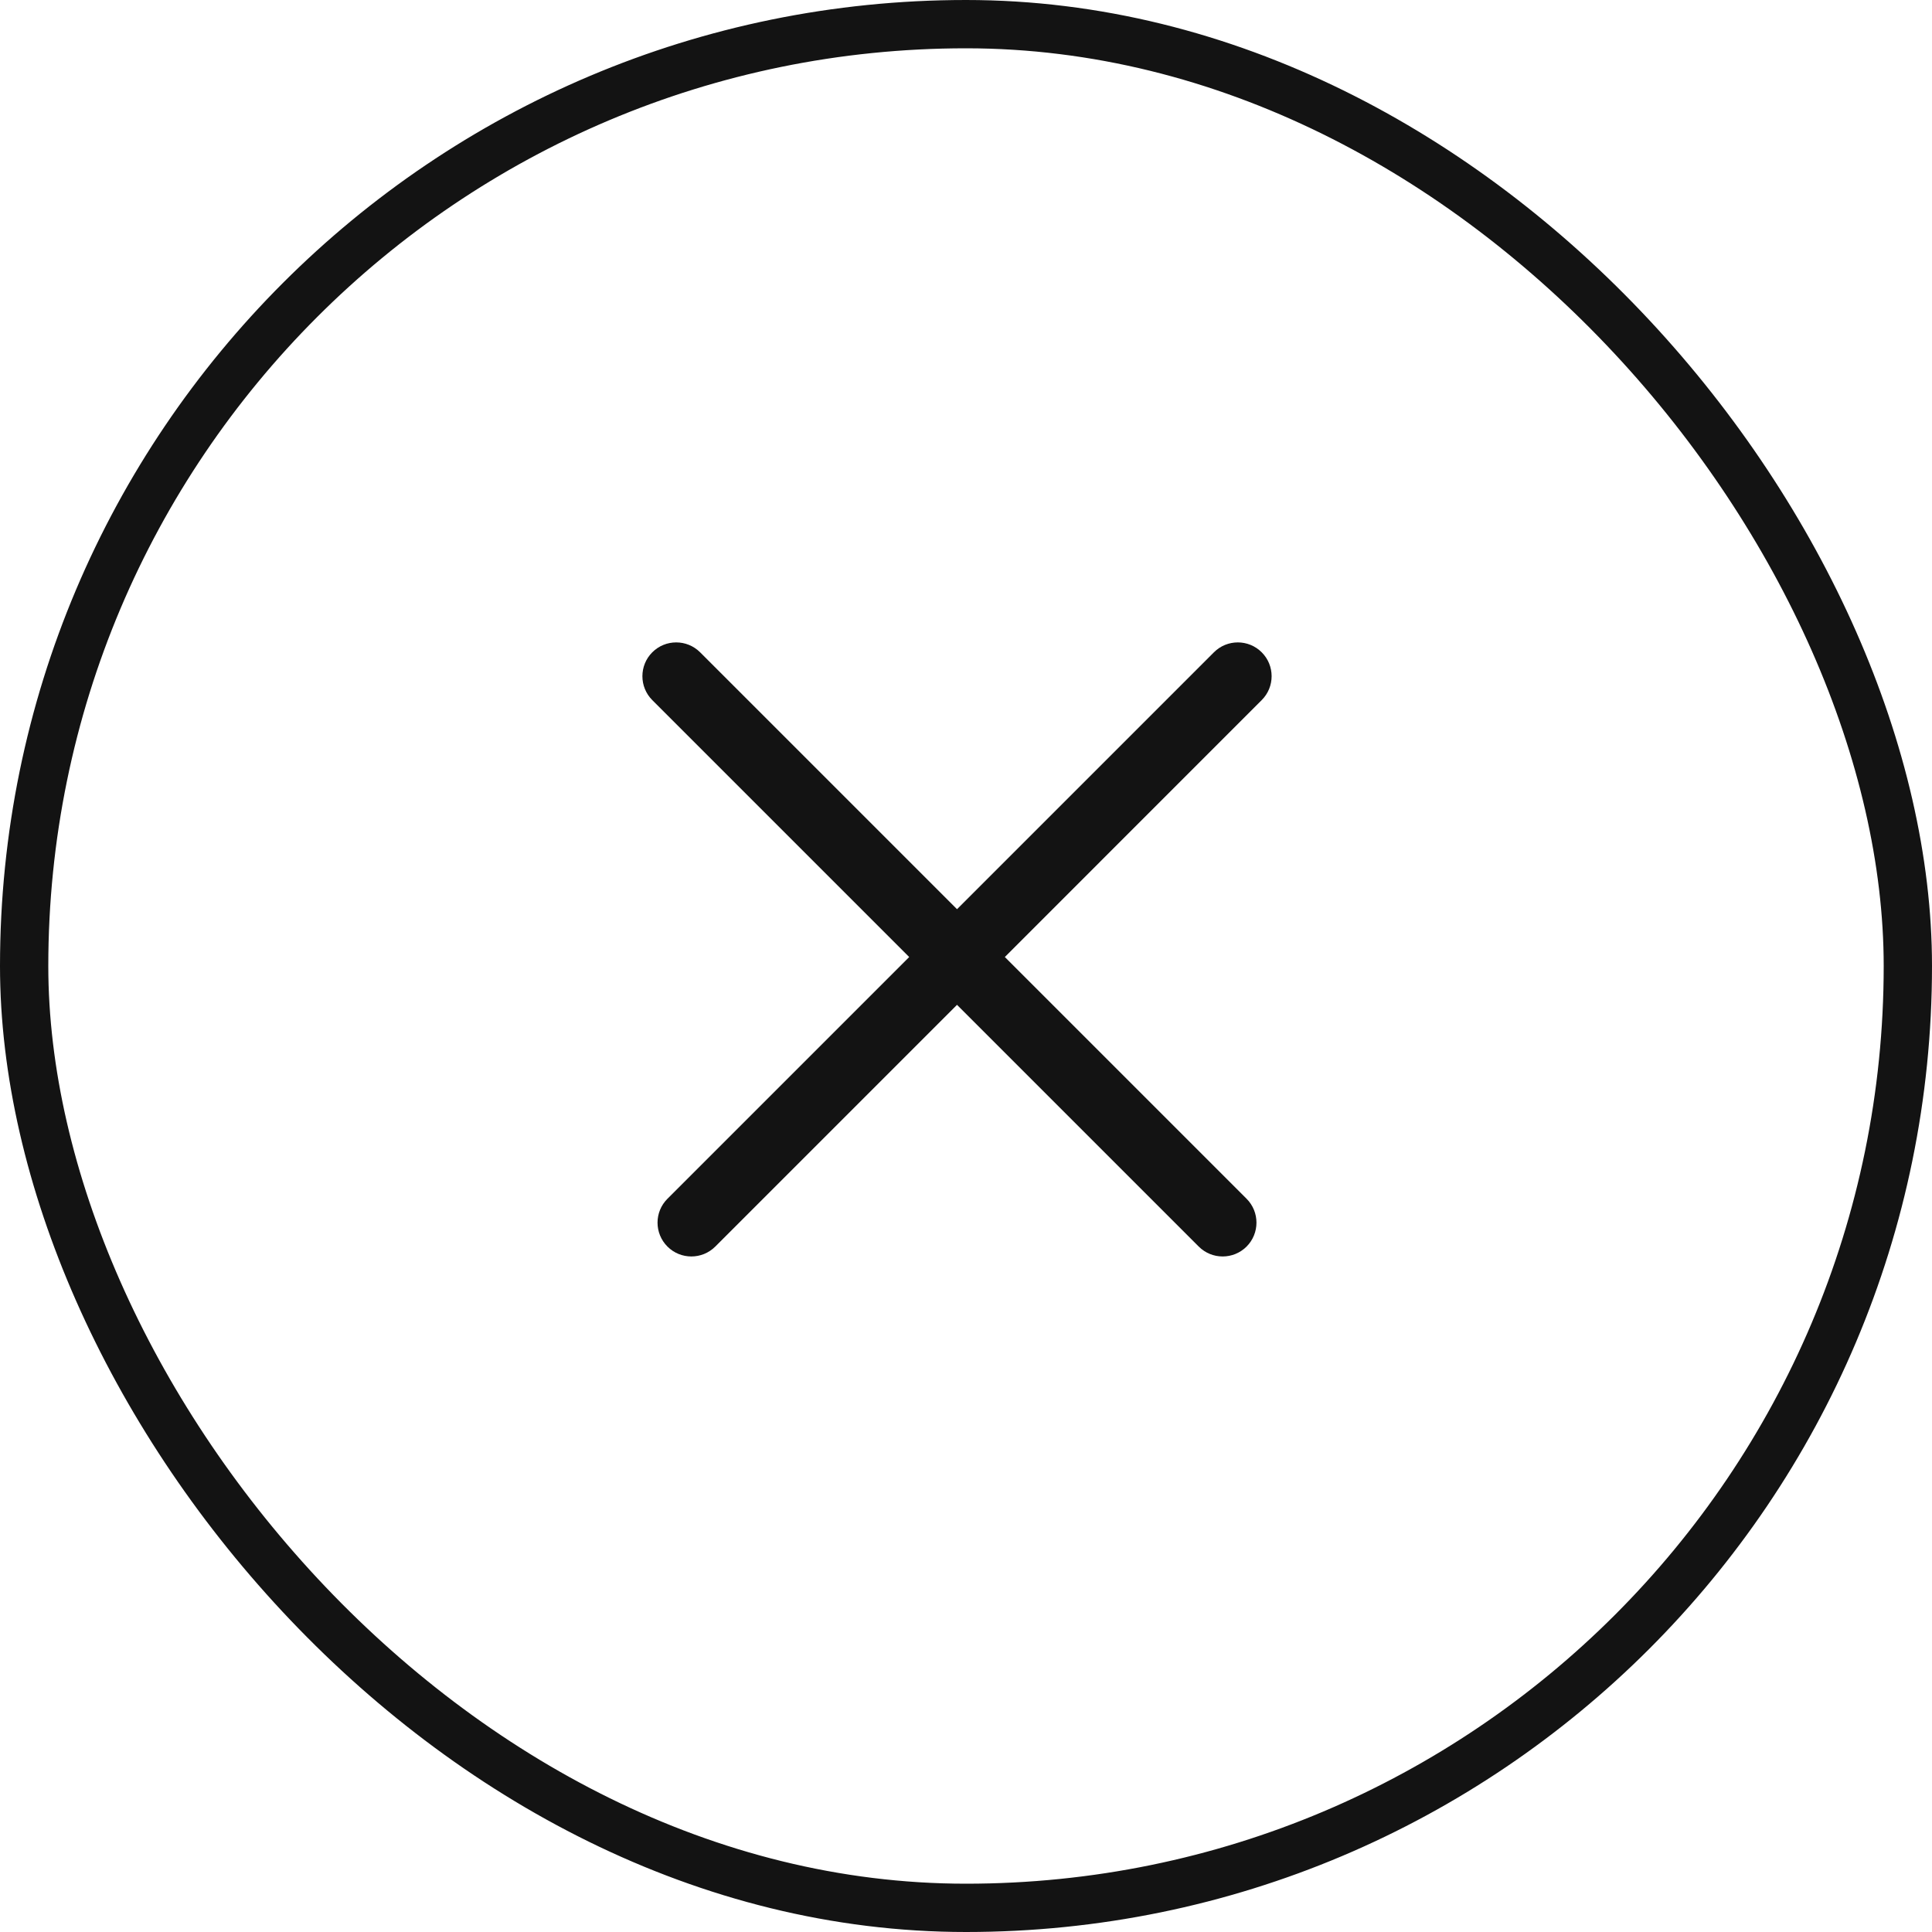
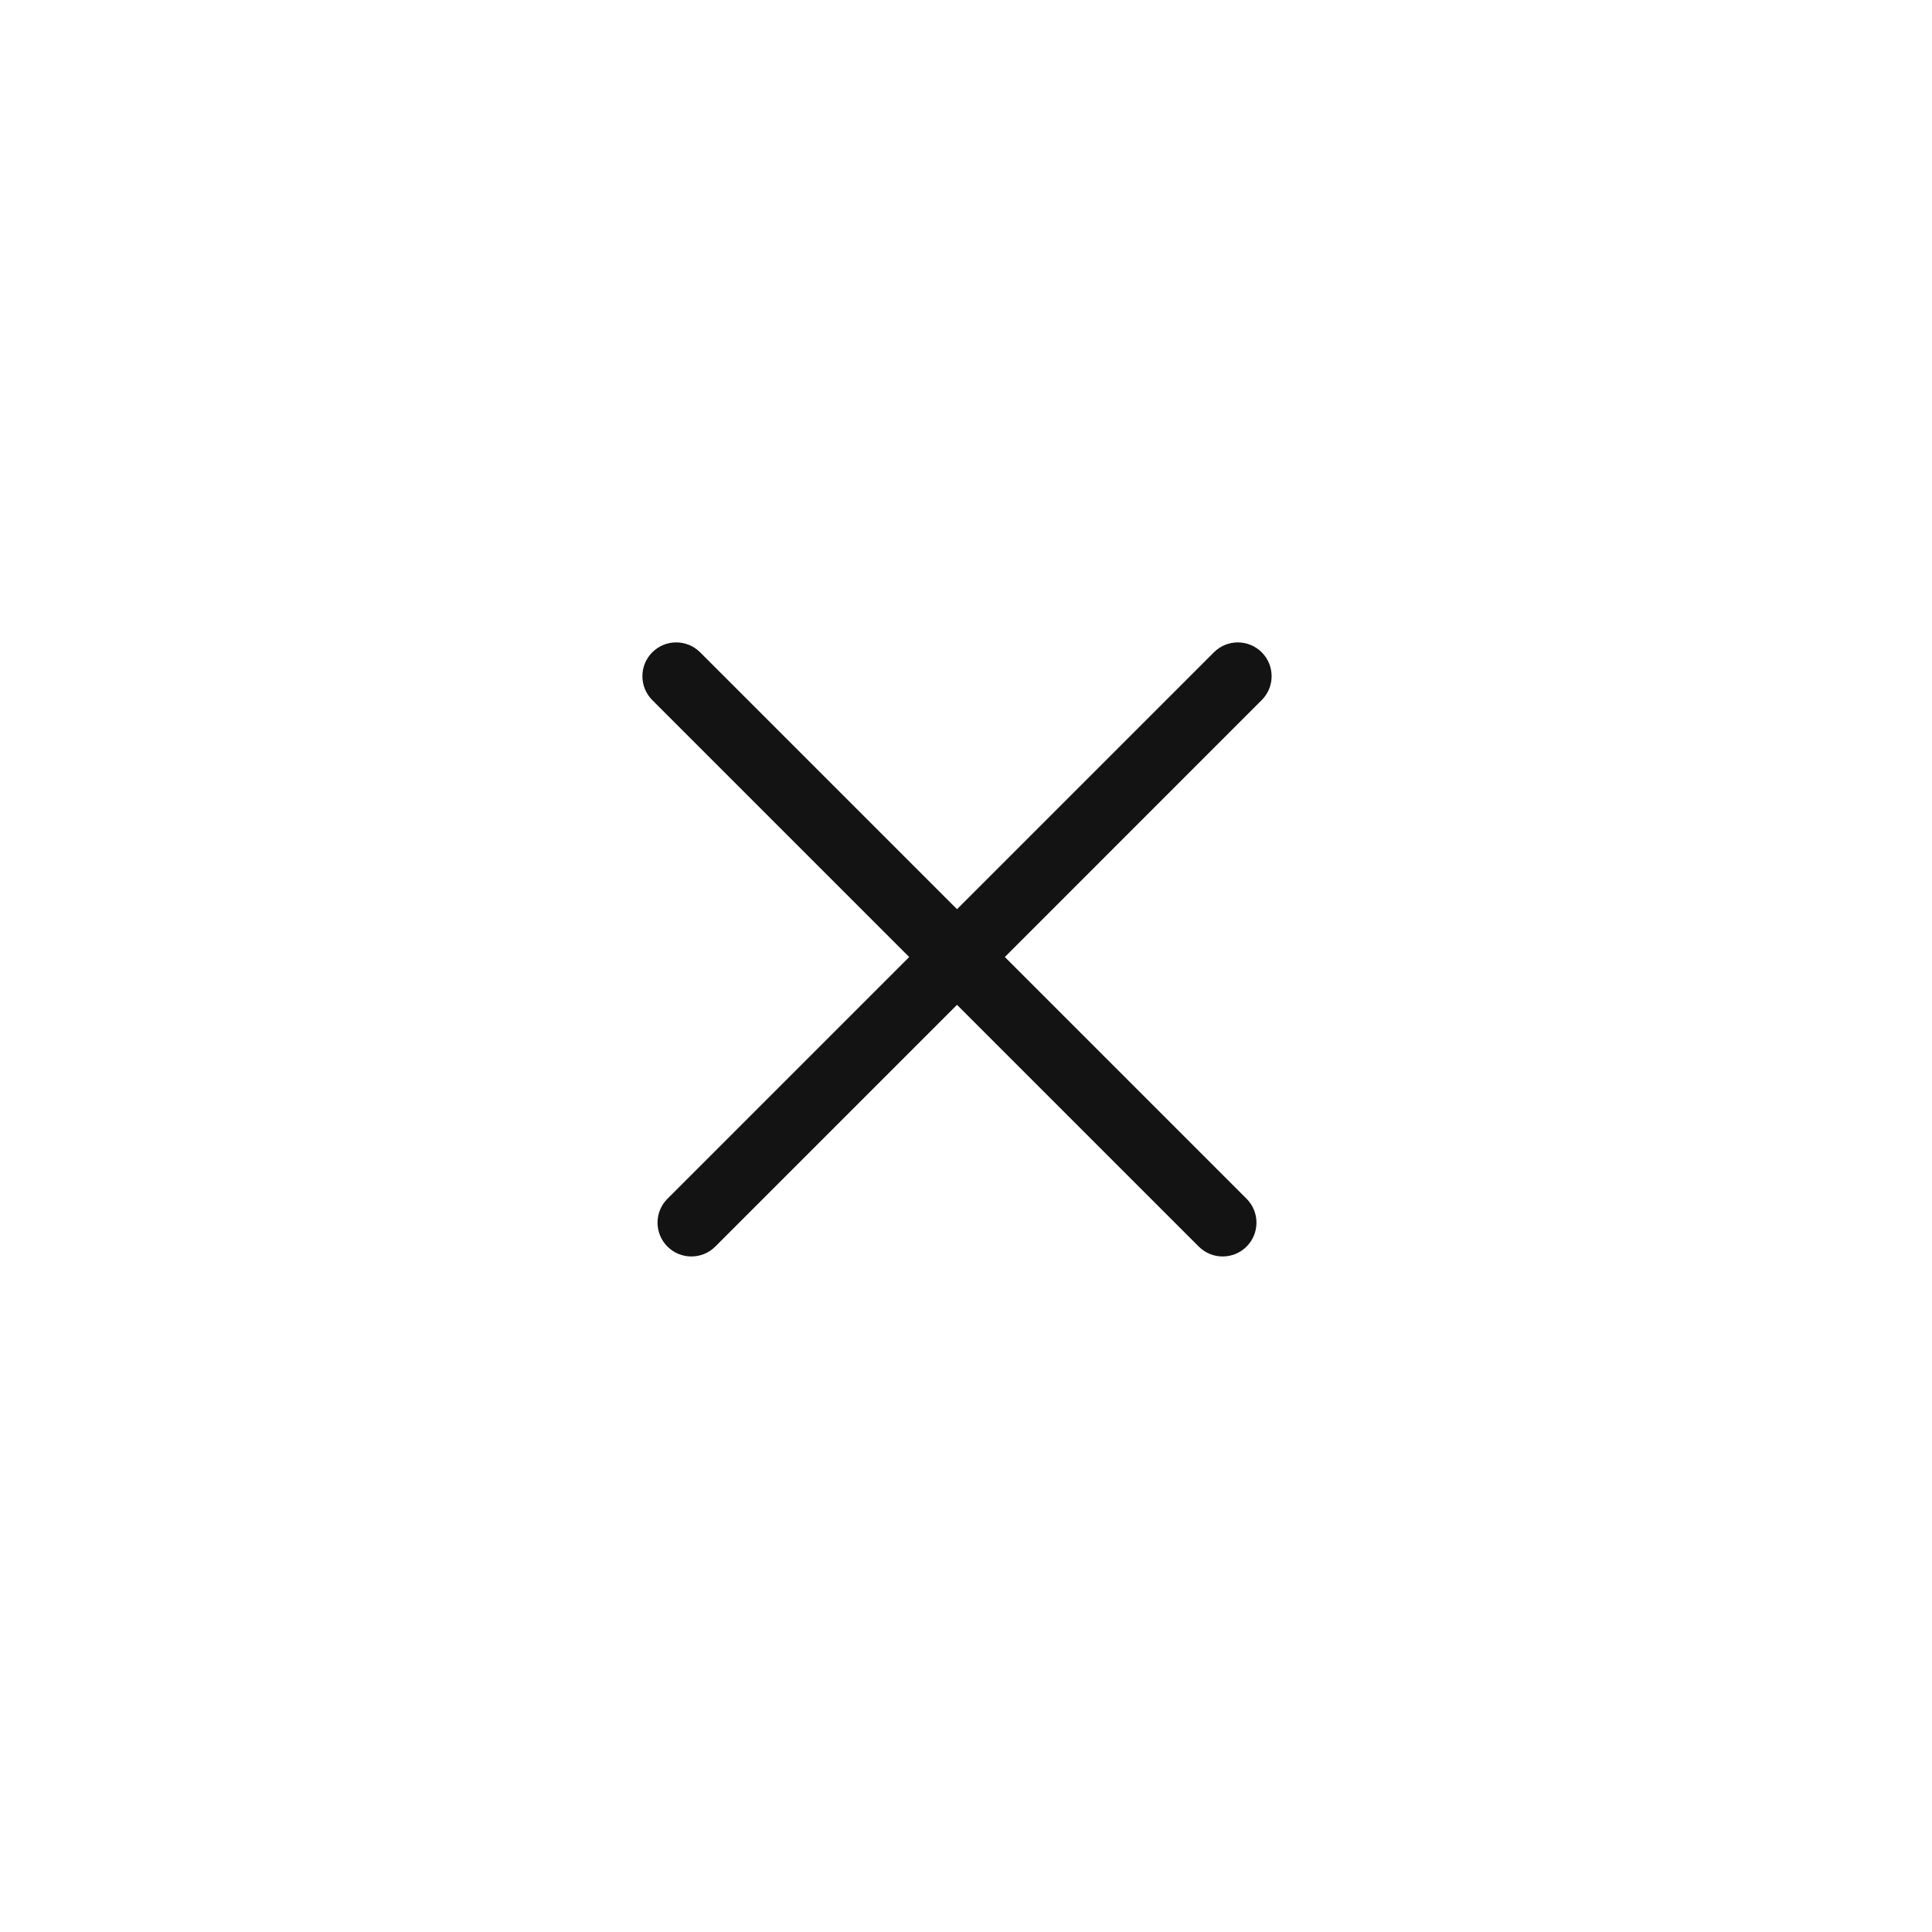
<svg xmlns="http://www.w3.org/2000/svg" width="40" height="40" viewBox="0 0 40 40" fill="none">
  <g filter="url(#filter0_b_820_7892)">
-     <rect x="0.5" y="0.5" width="39" height="39" rx="19.5" stroke="#131313" />
    <path fill-rule="evenodd" clip-rule="evenodd" d="M25.809 24.819C26.082 25.092 26.082 25.535 25.809 25.809C25.535 26.082 25.092 26.082 24.819 25.809L19.814 20.804L14.809 25.809C14.535 26.082 14.092 26.082 13.819 25.809C13.545 25.535 13.545 25.092 13.819 24.819L18.824 19.814L13.505 14.495C13.232 14.222 13.232 13.778 13.505 13.505C13.778 13.232 14.222 13.232 14.495 13.505L19.814 18.824L25.133 13.505C25.406 13.232 25.849 13.232 26.122 13.505C26.396 13.778 26.396 14.222 26.122 14.495L20.804 19.814L25.809 24.819Z" fill="#131313" />
  </g>
  <defs>
    <filter id="filter0_b_820_7892" x="-20" y="-20" width="80" height="80" filterUnits="userSpaceOnUse" color-interpolation-filters="sRGB">
      <feFlood flood-opacity="0" result="BackgroundImageFix" />
      <feGaussianBlur in="BackgroundImageFix" stdDeviation="10" />
      <feComposite in2="SourceAlpha" operator="in" result="effect1_backgroundBlur_820_7892" />
      <feBlend mode="normal" in="SourceGraphic" in2="effect1_backgroundBlur_820_7892" result="shape" />
    </filter>
  </defs>
</svg>